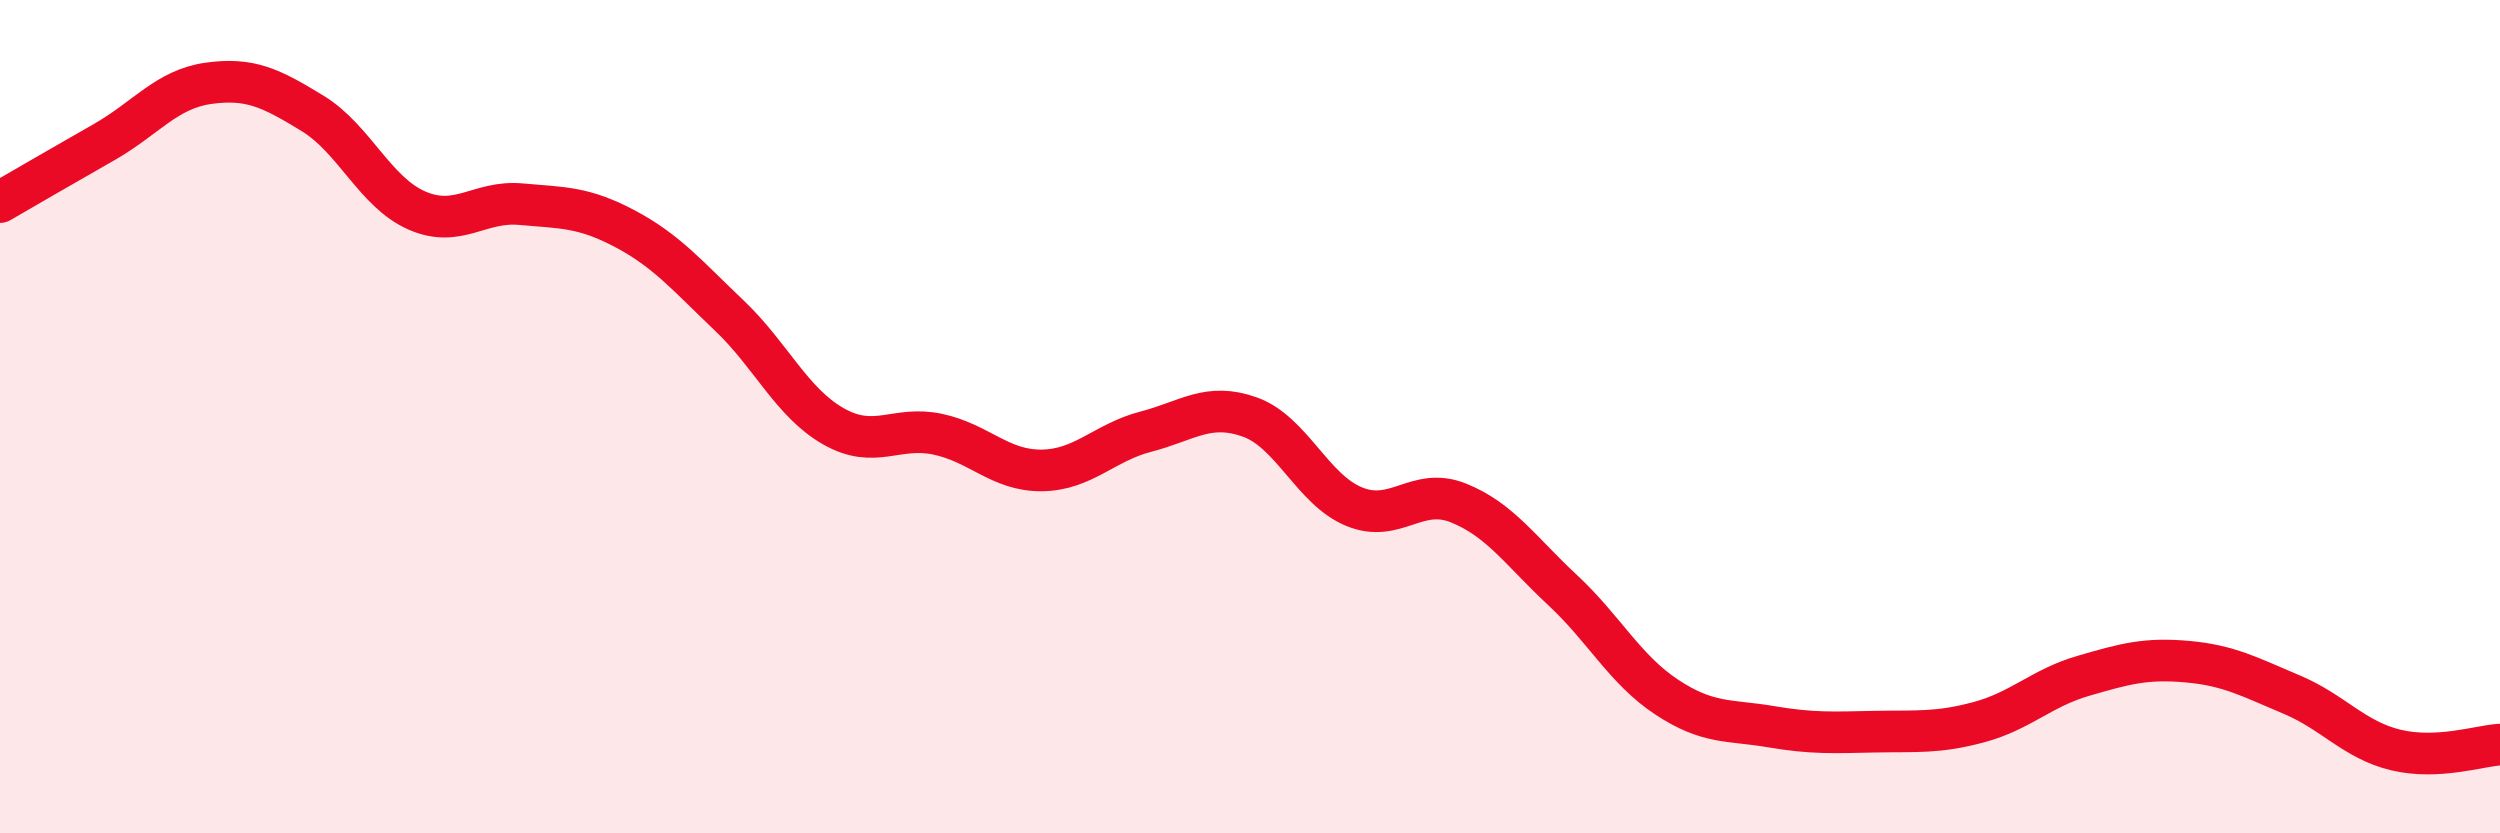
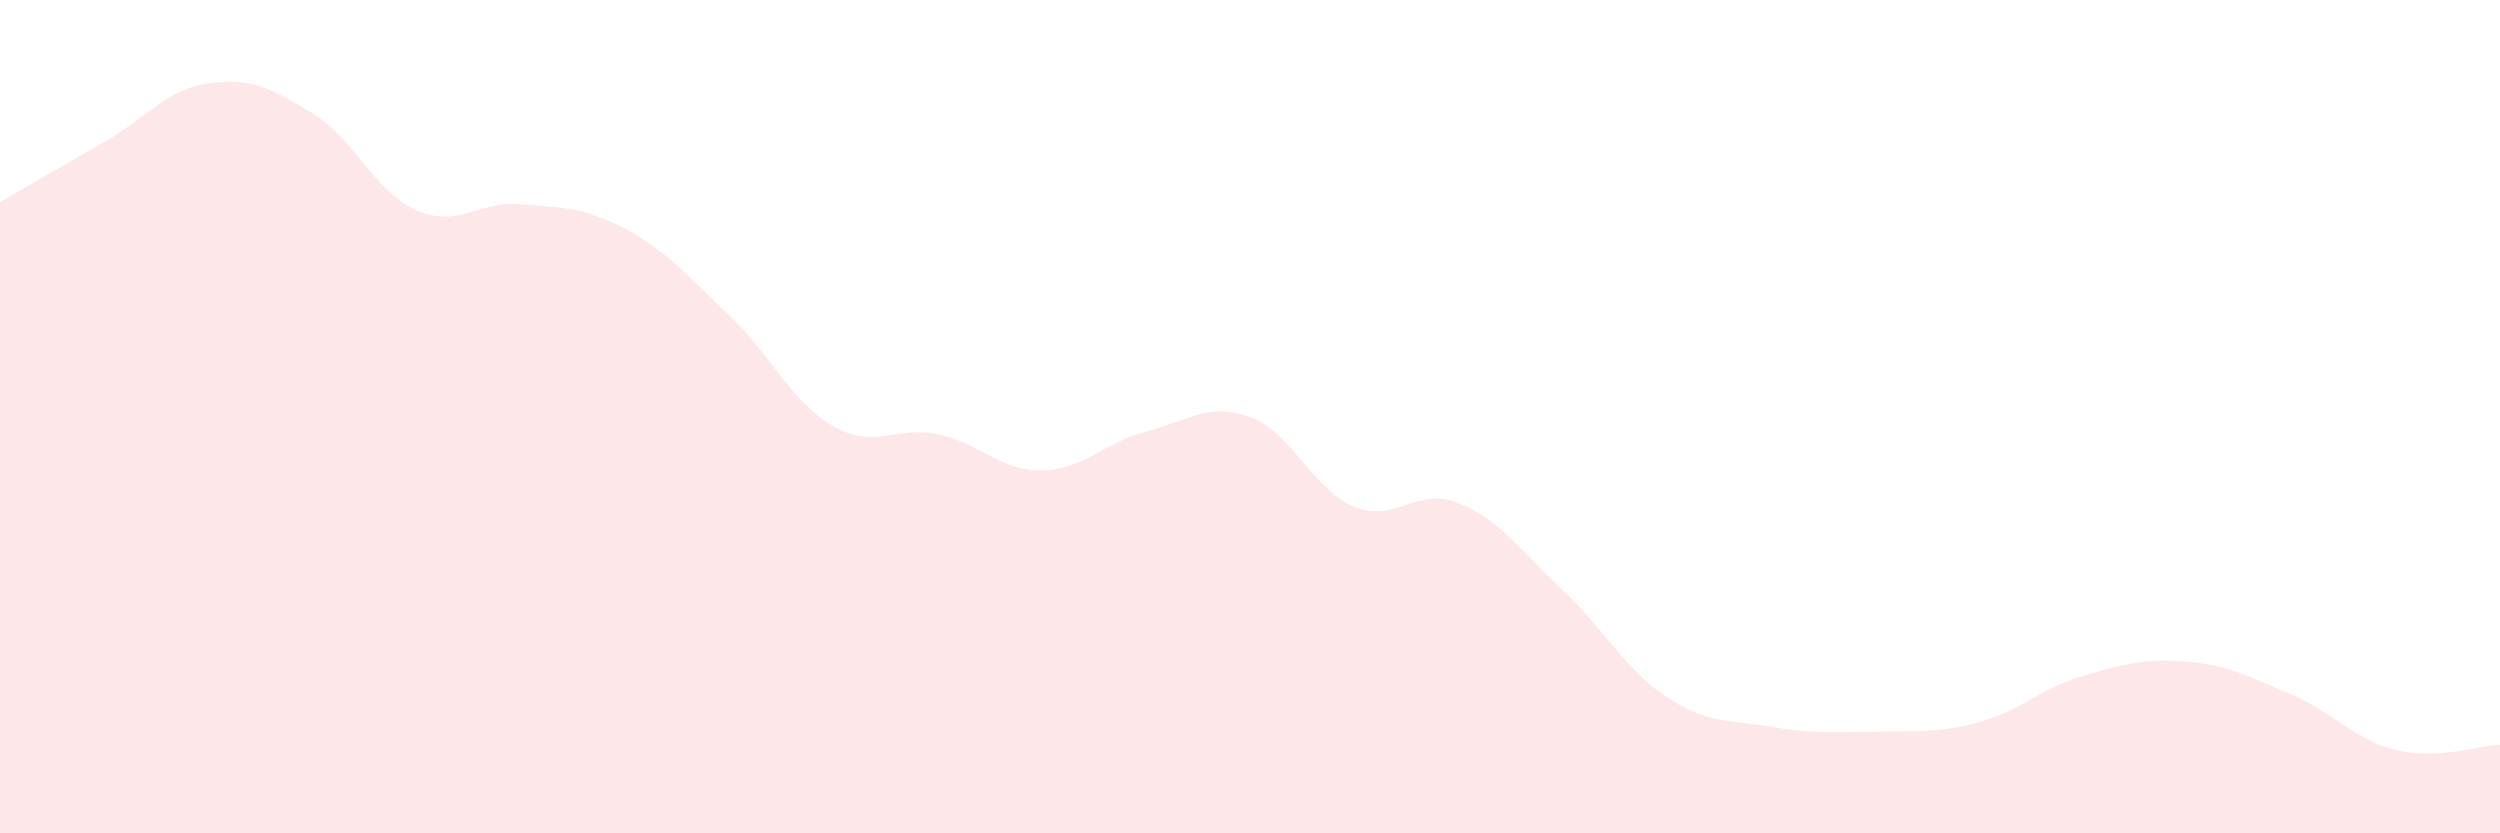
<svg xmlns="http://www.w3.org/2000/svg" width="60" height="20" viewBox="0 0 60 20">
  <path d="M 0,4.85 C 0.5,4.56 1.5,3.98 2.5,3.41 C 3.5,2.84 4,2.14 5,2 C 6,1.86 6.5,2.11 7.5,2.72 C 8.5,3.33 9,4.61 10,5.05 C 11,5.49 11.5,4.81 12.5,4.9 C 13.5,4.99 14,4.96 15,5.49 C 16,6.02 16.5,6.62 17.5,7.57 C 18.5,8.52 19,9.66 20,10.23 C 21,10.8 21.5,10.21 22.5,10.42 C 23.5,10.63 24,11.3 25,11.29 C 26,11.28 26.5,10.62 27.5,10.36 C 28.5,10.1 29,9.65 30,10.01 C 31,10.37 31.5,11.75 32.5,12.16 C 33.5,12.57 34,11.67 35,12.07 C 36,12.47 36.5,13.23 37.5,14.16 C 38.5,15.09 39,16.07 40,16.73 C 41,17.39 41.5,17.27 42.5,17.44 C 43.5,17.61 44,17.58 45,17.56 C 46,17.54 46.5,17.6 47.5,17.33 C 48.5,17.06 49,16.51 50,16.22 C 51,15.93 51.5,15.79 52.5,15.88 C 53.5,15.97 54,16.25 55,16.67 C 56,17.09 56.5,17.76 57.5,18 C 58.5,18.24 59.5,17.9 60,17.87L60 20L0 20Z" fill="#EB0A25" opacity="0.1" stroke-linecap="round" stroke-linejoin="round" />
-   <path d="M 0,4.85 C 0.5,4.56 1.5,3.98 2.5,3.41 C 3.5,2.84 4,2.14 5,2 C 6,1.86 6.5,2.11 7.5,2.72 C 8.5,3.33 9,4.61 10,5.05 C 11,5.49 11.5,4.81 12.5,4.9 C 13.5,4.99 14,4.96 15,5.49 C 16,6.02 16.5,6.62 17.5,7.57 C 18.5,8.52 19,9.66 20,10.23 C 21,10.8 21.5,10.21 22.5,10.42 C 23.5,10.63 24,11.3 25,11.29 C 26,11.28 26.5,10.62 27.5,10.36 C 28.5,10.1 29,9.65 30,10.01 C 31,10.37 31.5,11.75 32.5,12.16 C 33.5,12.57 34,11.67 35,12.07 C 36,12.47 36.5,13.23 37.5,14.16 C 38.5,15.09 39,16.07 40,16.73 C 41,17.39 41.5,17.27 42.5,17.44 C 43.5,17.61 44,17.58 45,17.56 C 46,17.54 46.5,17.6 47.5,17.33 C 48.5,17.06 49,16.51 50,16.22 C 51,15.93 51.5,15.79 52.5,15.88 C 53.5,15.97 54,16.25 55,16.67 C 56,17.09 56.5,17.76 57.5,18 C 58.5,18.24 59.5,17.9 60,17.87" stroke="#EB0A25" stroke-width="1" fill="none" stroke-linecap="round" stroke-linejoin="round" />
</svg>